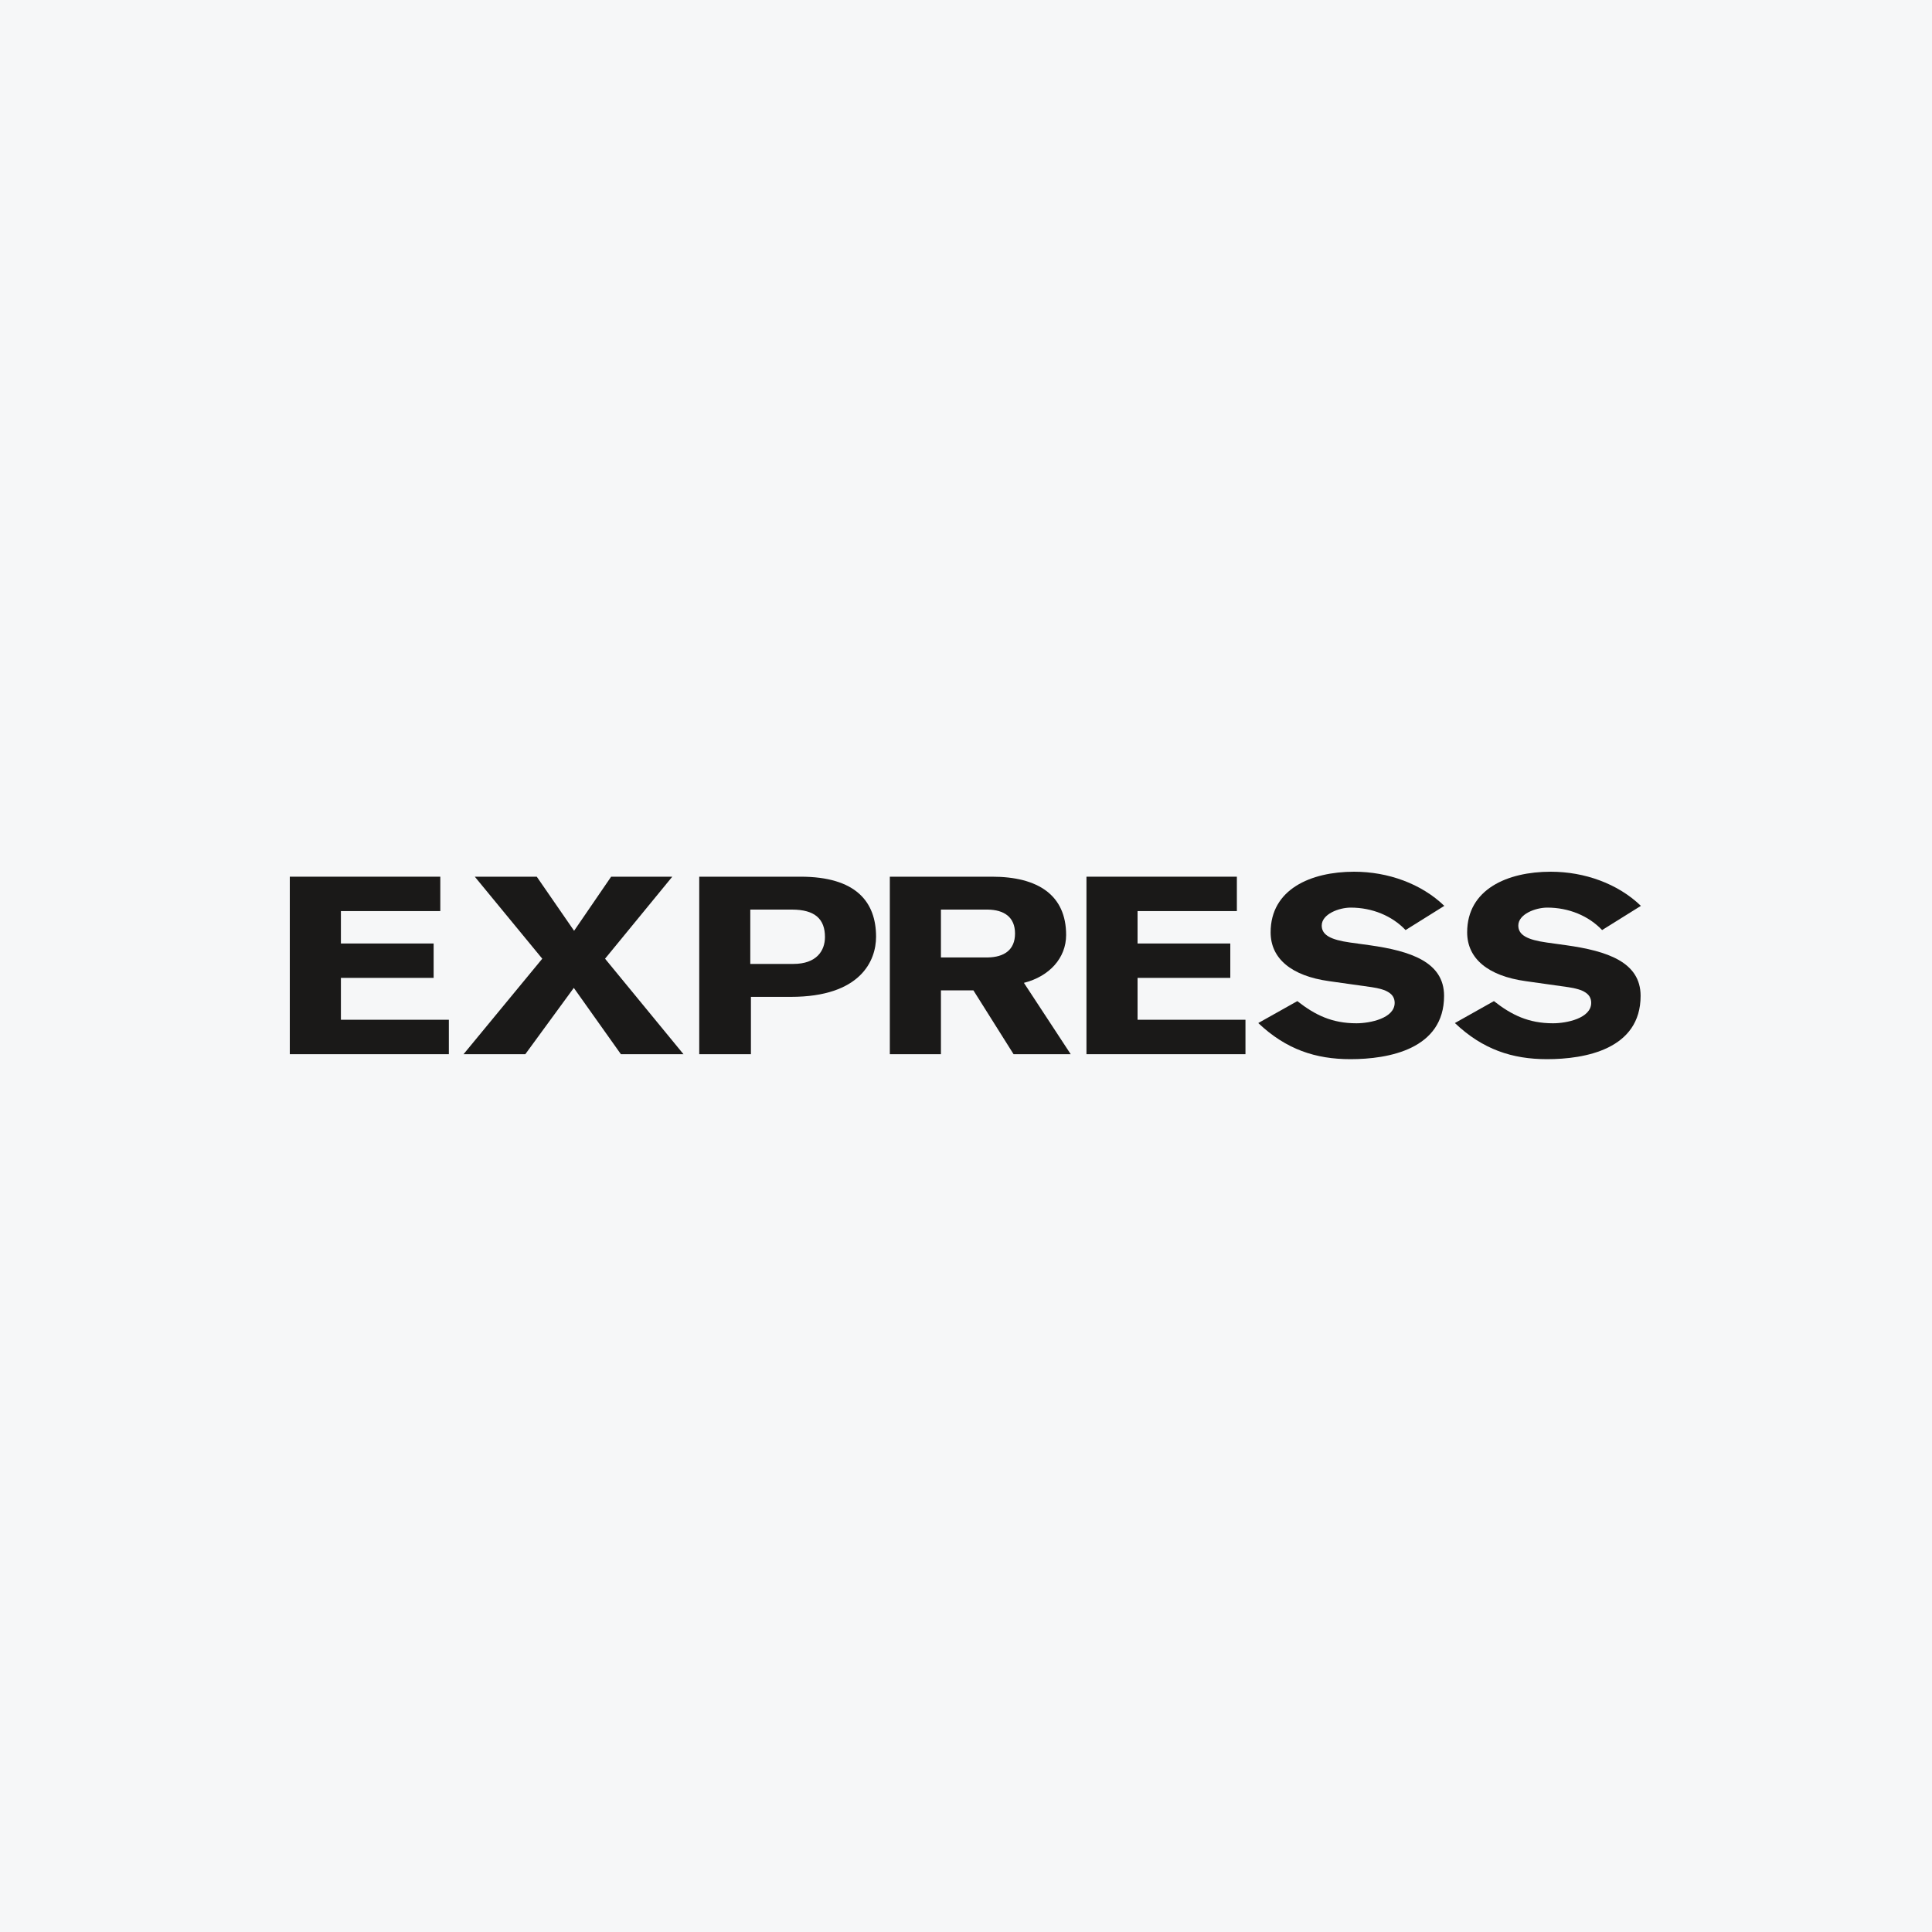
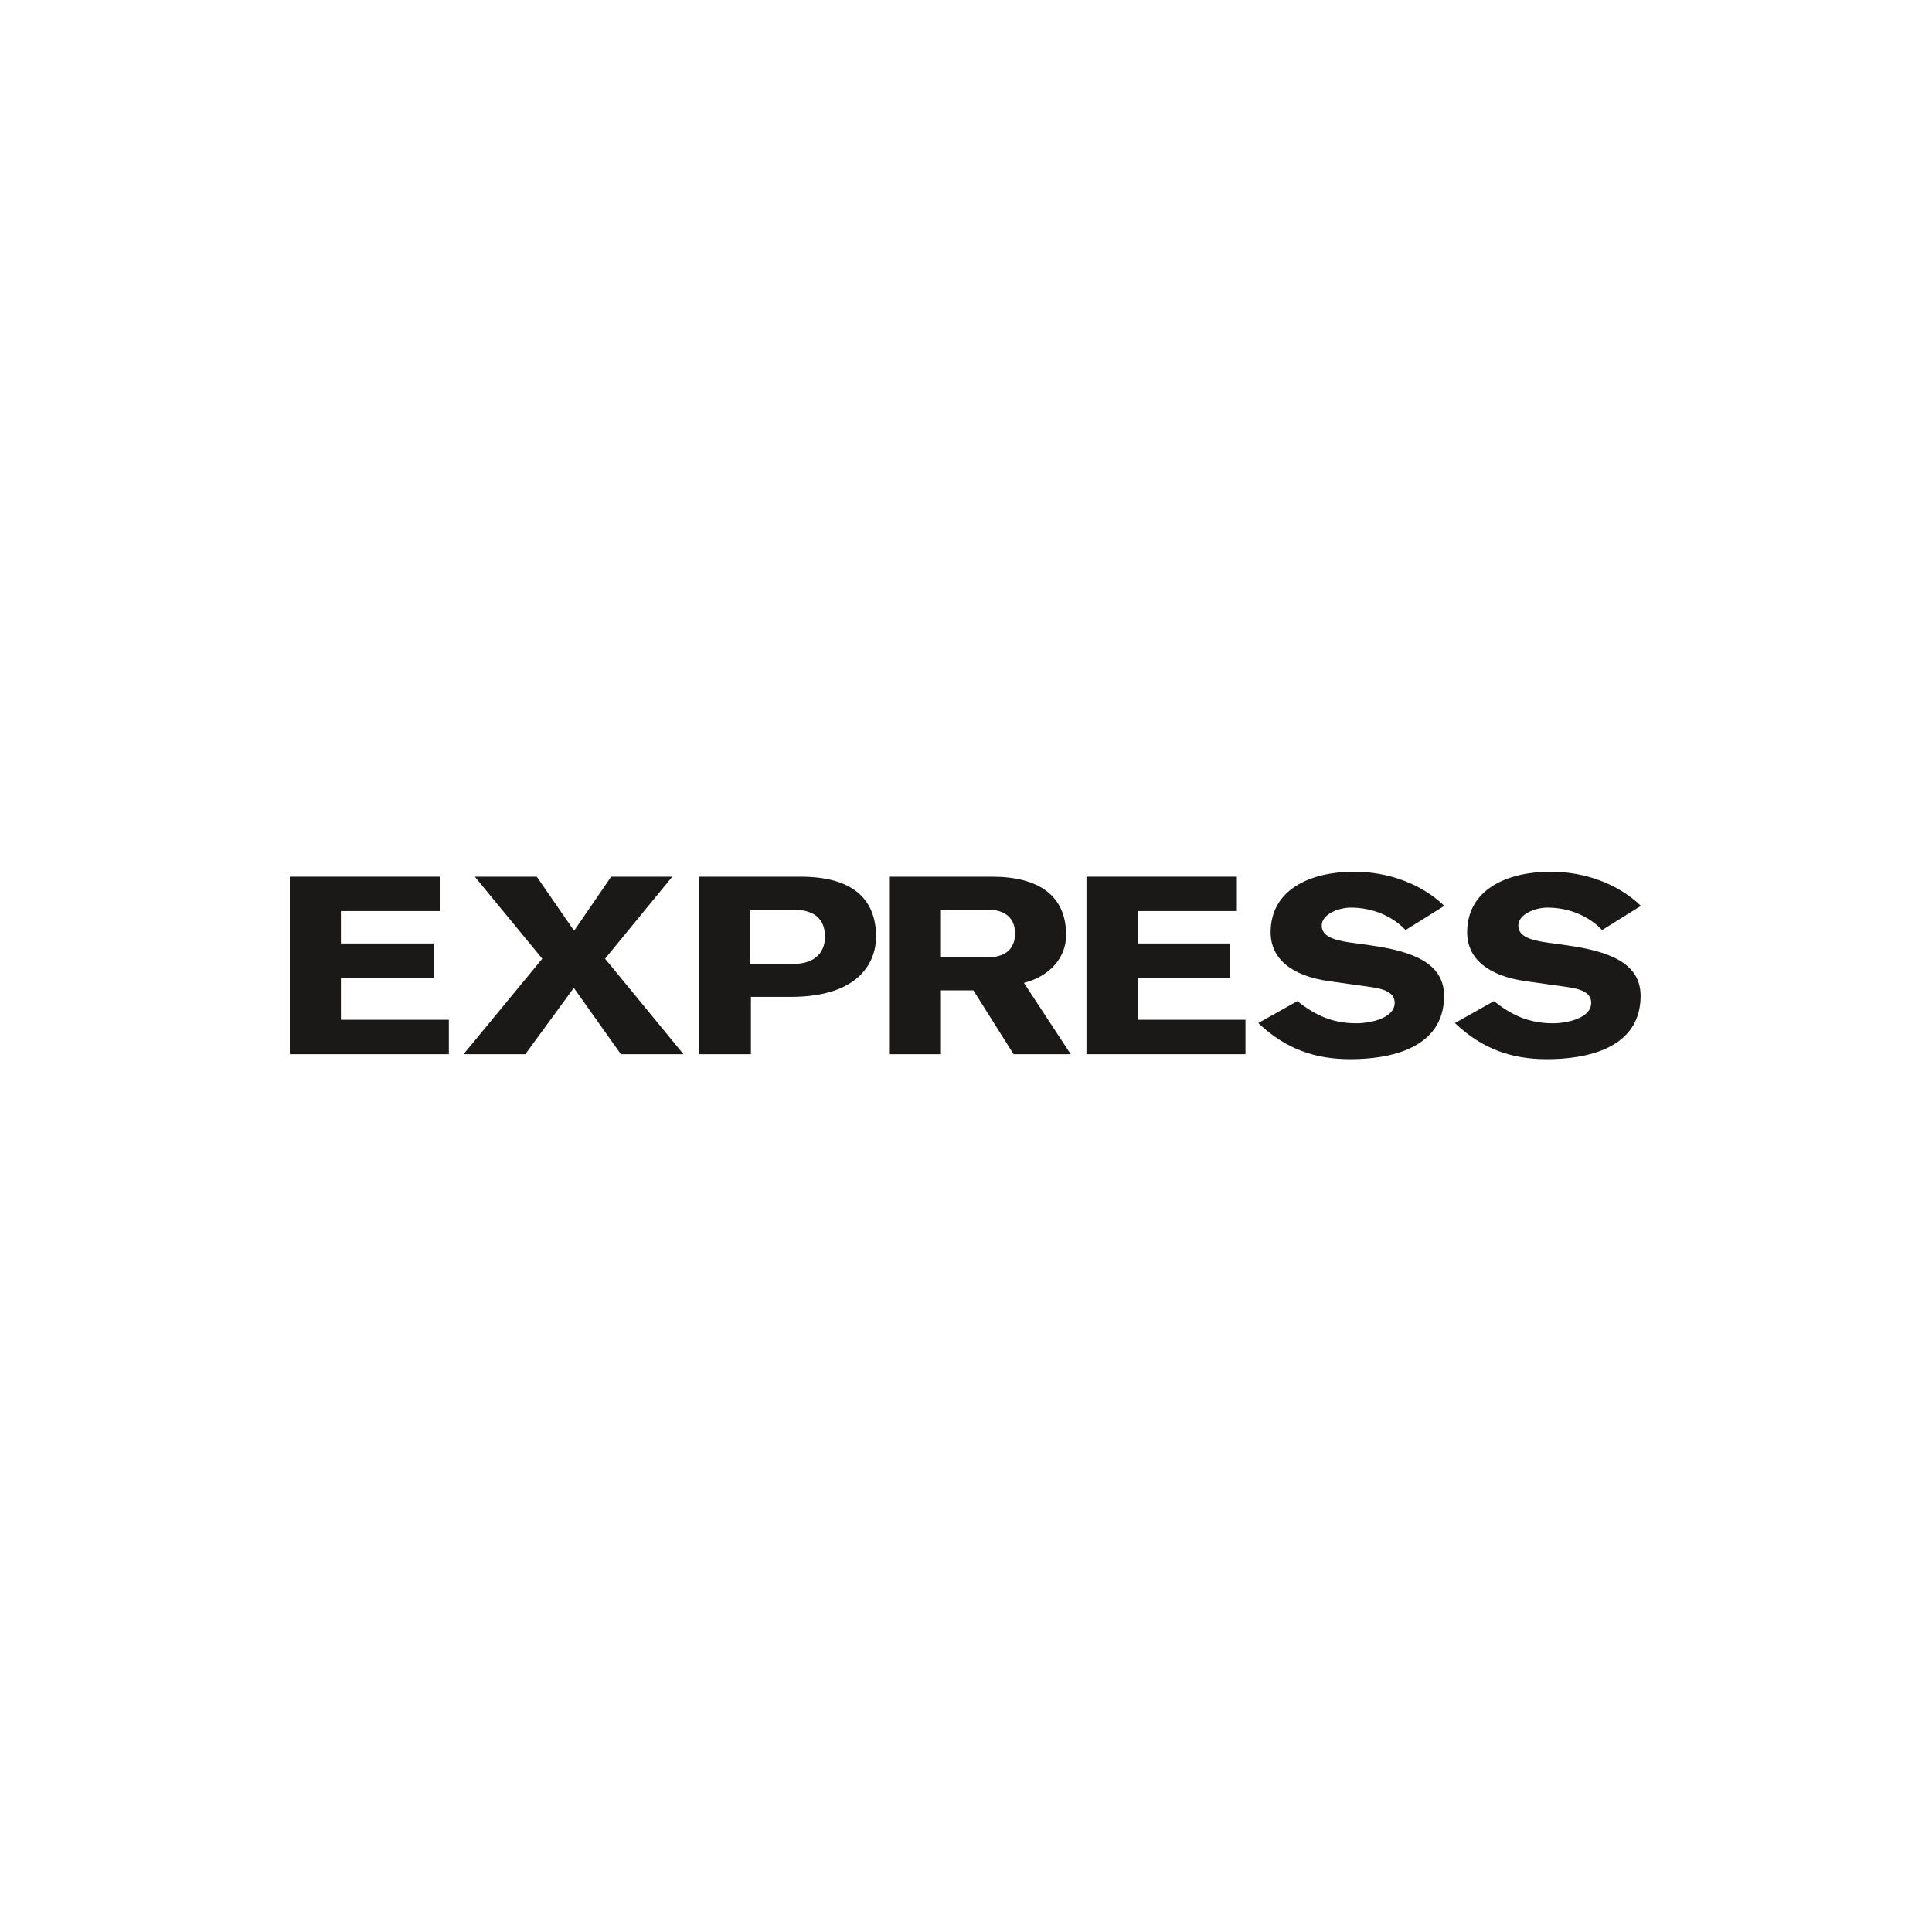
<svg xmlns="http://www.w3.org/2000/svg" width="40" height="40" viewBox="0 0 40 40" fill="none">
-   <rect width="40" height="40" fill="#F6F7F8" />
  <g clip-path="url(#clip0_6450_797)">
    <path fill-rule="evenodd" clip-rule="evenodd" d="M6 21.826V18.151H9.116V18.863H7.058V19.534H8.978V20.246H7.058V21.113H9.293V21.826H6Z" fill="#1A1918" />
    <path fill-rule="evenodd" clip-rule="evenodd" d="M11.227 19.849L9.83 18.151H11.113L11.886 19.271L12.653 18.151H13.919L12.527 19.849L14.151 21.826H12.855L11.88 20.453L10.876 21.826H9.597L11.227 19.849Z" fill="#1A1918" />
    <path fill-rule="evenodd" clip-rule="evenodd" d="M14.477 21.826H15.547V20.639H16.373C17.823 20.639 18.138 19.885 18.138 19.395C18.138 18.667 17.716 18.151 16.575 18.151H14.477V21.826ZM15.534 18.832H16.396C16.879 18.832 17.08 19.034 17.08 19.4C17.08 19.683 16.907 19.957 16.426 19.957H15.534V18.832Z" fill="#1A1918" />
    <path fill-rule="evenodd" clip-rule="evenodd" d="M18.423 21.826H19.481V20.504H20.153L20.985 21.826H22.168L21.199 20.349C21.728 20.215 22.073 19.833 22.073 19.358C22.073 18.533 21.491 18.151 20.54 18.151H18.423V21.826ZM19.481 18.832H20.45C20.789 18.837 21.015 18.987 21.015 19.328C21.015 19.668 20.789 19.817 20.45 19.823H19.481V18.832Z" fill="#1A1918" />
    <path fill-rule="evenodd" clip-rule="evenodd" d="M22.494 21.826V18.151H25.608V18.863H23.552V19.534H25.472V20.246H23.552V21.113H25.786V21.826H22.494Z" fill="#1A1918" />
    <path fill-rule="evenodd" clip-rule="evenodd" d="M26.86 20.727C27.228 21.016 27.579 21.186 28.084 21.186C28.364 21.186 28.875 21.083 28.875 20.763C28.875 20.577 28.714 20.484 28.399 20.438L27.519 20.314C26.734 20.205 26.307 19.844 26.307 19.303C26.307 18.414 27.133 18.048 28.036 18.048C28.738 18.048 29.427 18.296 29.903 18.755L29.101 19.256C28.822 18.962 28.411 18.791 27.965 18.791C27.722 18.791 27.365 18.925 27.365 19.163C27.365 19.358 27.549 19.457 27.953 19.514L28.358 19.57C29.201 19.689 29.898 19.916 29.898 20.618C29.898 21.723 28.749 21.929 27.959 21.929C27.24 21.929 26.628 21.728 26.051 21.181L26.86 20.727Z" fill="#1A1918" />
    <path fill-rule="evenodd" clip-rule="evenodd" d="M30.93 20.727C31.298 21.016 31.649 21.186 32.154 21.186C32.434 21.186 32.944 21.083 32.944 20.763C32.944 20.577 32.785 20.484 32.468 20.438L31.59 20.314C30.804 20.205 30.376 19.844 30.376 19.303C30.376 18.414 31.204 18.048 32.107 18.048C32.808 18.048 33.498 18.296 33.973 18.755L33.17 19.256C32.891 18.962 32.481 18.791 32.035 18.791C31.792 18.791 31.435 18.925 31.435 19.163C31.435 19.358 31.619 19.457 32.024 19.514L32.427 19.57C33.272 19.689 33.967 19.916 33.967 20.618C33.967 21.723 32.819 21.929 32.029 21.929C31.31 21.929 30.698 21.728 30.122 21.181L30.93 20.727Z" fill="#1A1918" />
  </g>
  <defs>
    <clipPath id="clip0_6450_797">
      <rect width="28" height="4" fill="white" transform="translate(6 18)" />
    </clipPath>
  </defs>
</svg>